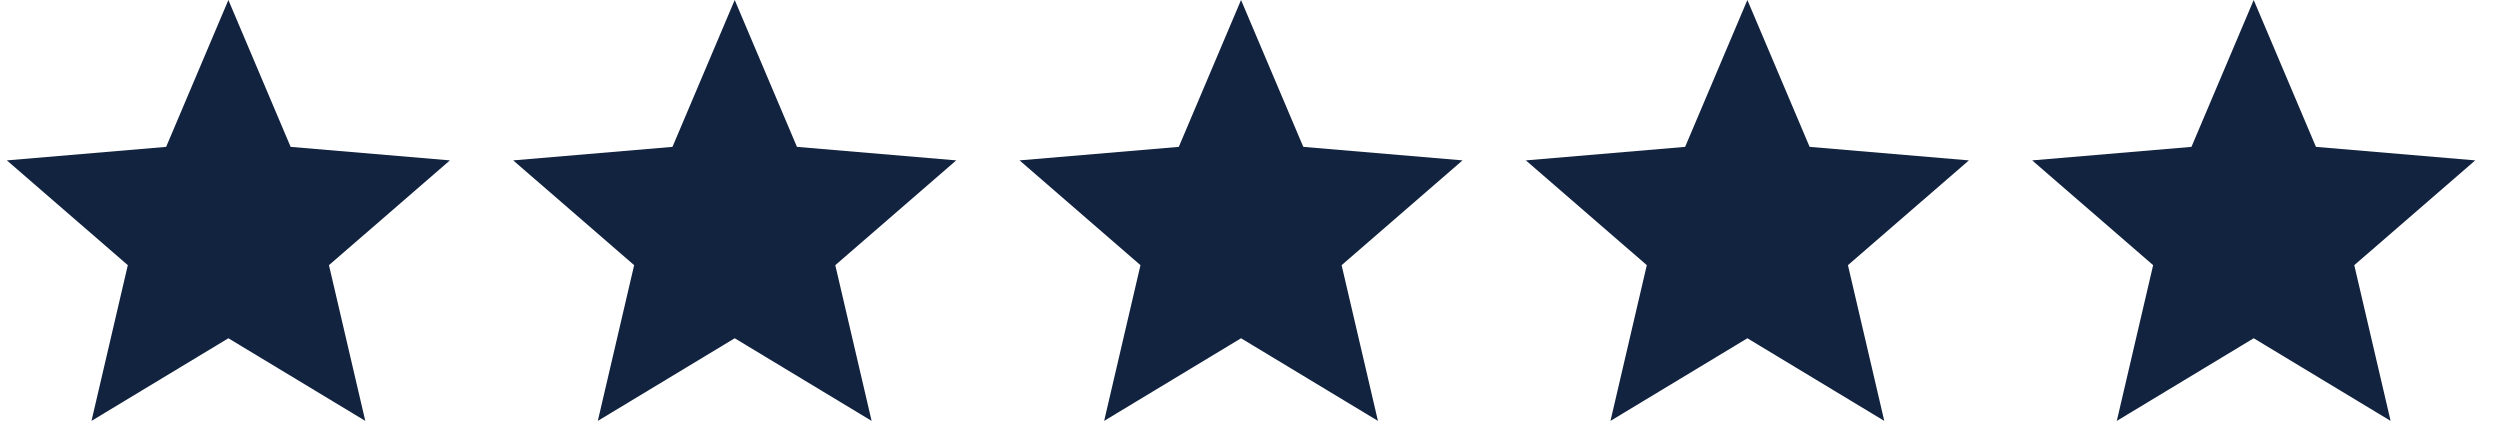
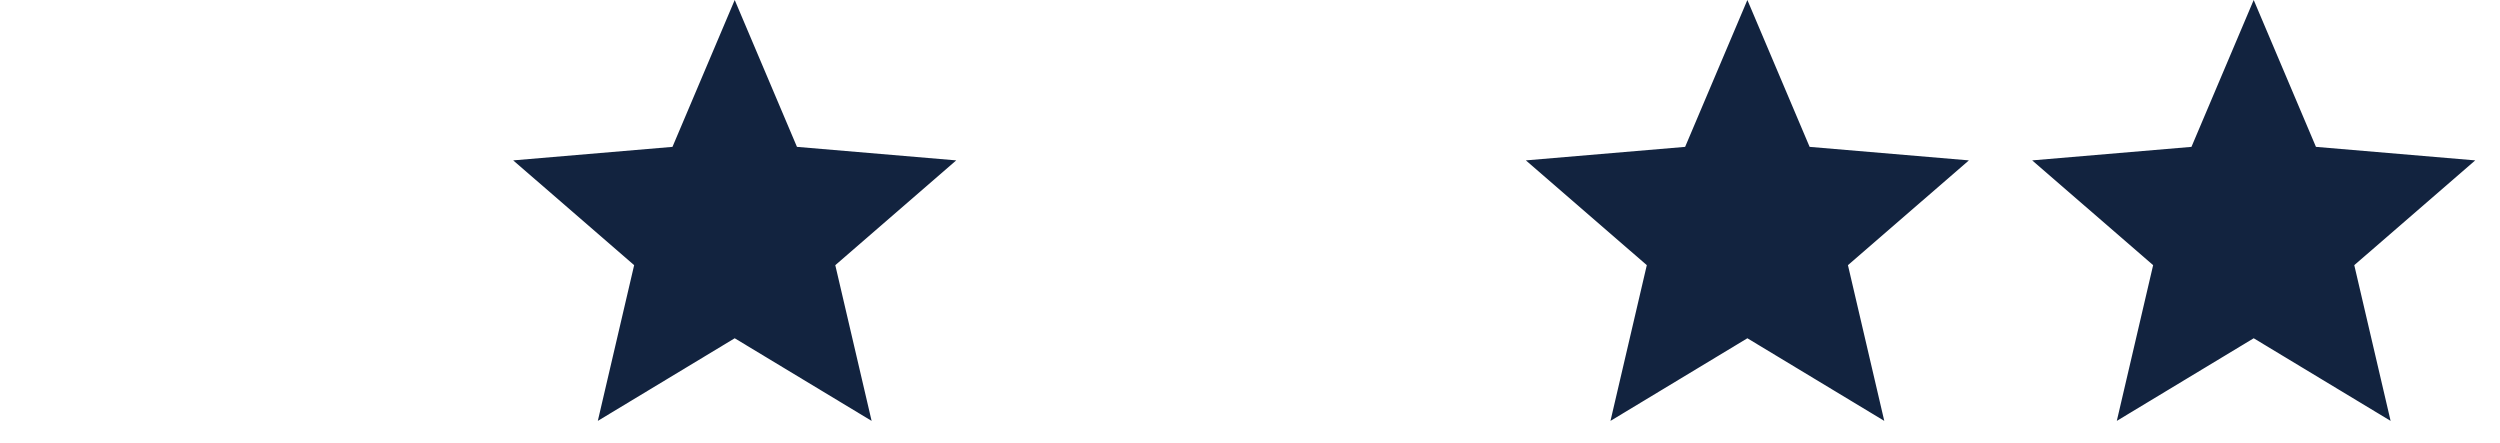
<svg xmlns="http://www.w3.org/2000/svg" width="79" height="14" viewBox="0 0 79 14" fill="none">
  <g clip-path="url(#clip0_400_3312)">
    <path d="M7.217 10.689L11.543 13.3L10.395 8.379L14.217 5.068L9.184 4.641L7.217 0L5.25 4.641L0.217 5.068L4.039 8.379L2.891 13.3L7.217 10.689Z" fill="#12233F" />
  </g>
  <g clip-path="url(#clip1_400_3312)">
    <path d="M23.217 10.689L27.543 13.3L26.395 8.379L30.217 5.068L25.184 4.641L23.217 0L21.25 4.641L16.217 5.068L20.039 8.379L18.891 13.3L23.217 10.689Z" fill="#12233F" />
  </g>
  <g clip-path="url(#clip2_400_3312)">
-     <path d="M39.217 10.689L43.543 13.3L42.395 8.379L46.217 5.068L41.184 4.641L39.217 0L37.25 4.641L32.217 5.068L36.039 8.379L34.891 13.3L39.217 10.689Z" fill="#12233F" />
-   </g>
+     </g>
  <g clip-path="url(#clip3_400_3312)">
    <path d="M55.217 10.689L59.543 13.3L58.395 8.379L62.217 5.068L57.184 4.641L55.217 0L53.25 4.641L48.217 5.068L52.039 8.379L50.891 13.3L55.217 10.689Z" fill="#12233F" />
  </g>
  <g clip-path="url(#clip4_400_3312)">
    <path d="M71.217 10.689L75.543 13.3L74.395 8.379L78.217 5.068L73.184 4.641L71.217 0L69.25 4.641L64.217 5.068L68.039 8.379L66.891 13.3L71.217 10.689Z" fill="#12233F" />
  </g>
  <defs>
    <clipPath id="clip0_400_3312">
-       <rect width="14" height="14" fill="white" transform="translate(0.217)" />
-     </clipPath>
+       </clipPath>
    <clipPath id="clip1_400_3312">
      <rect width="14" height="14" fill="white" transform="translate(16.217)" />
    </clipPath>
    <clipPath id="clip2_400_3312">
      <rect width="14" height="14" fill="white" transform="translate(32.217)" />
    </clipPath>
    <clipPath id="clip3_400_3312">
      <rect width="14" height="14" fill="white" transform="translate(48.217)" />
    </clipPath>
    <clipPath id="clip4_400_3312">
      <rect width="14" height="14" fill="white" transform="translate(64.217)" />
    </clipPath>
  </defs>
</svg>